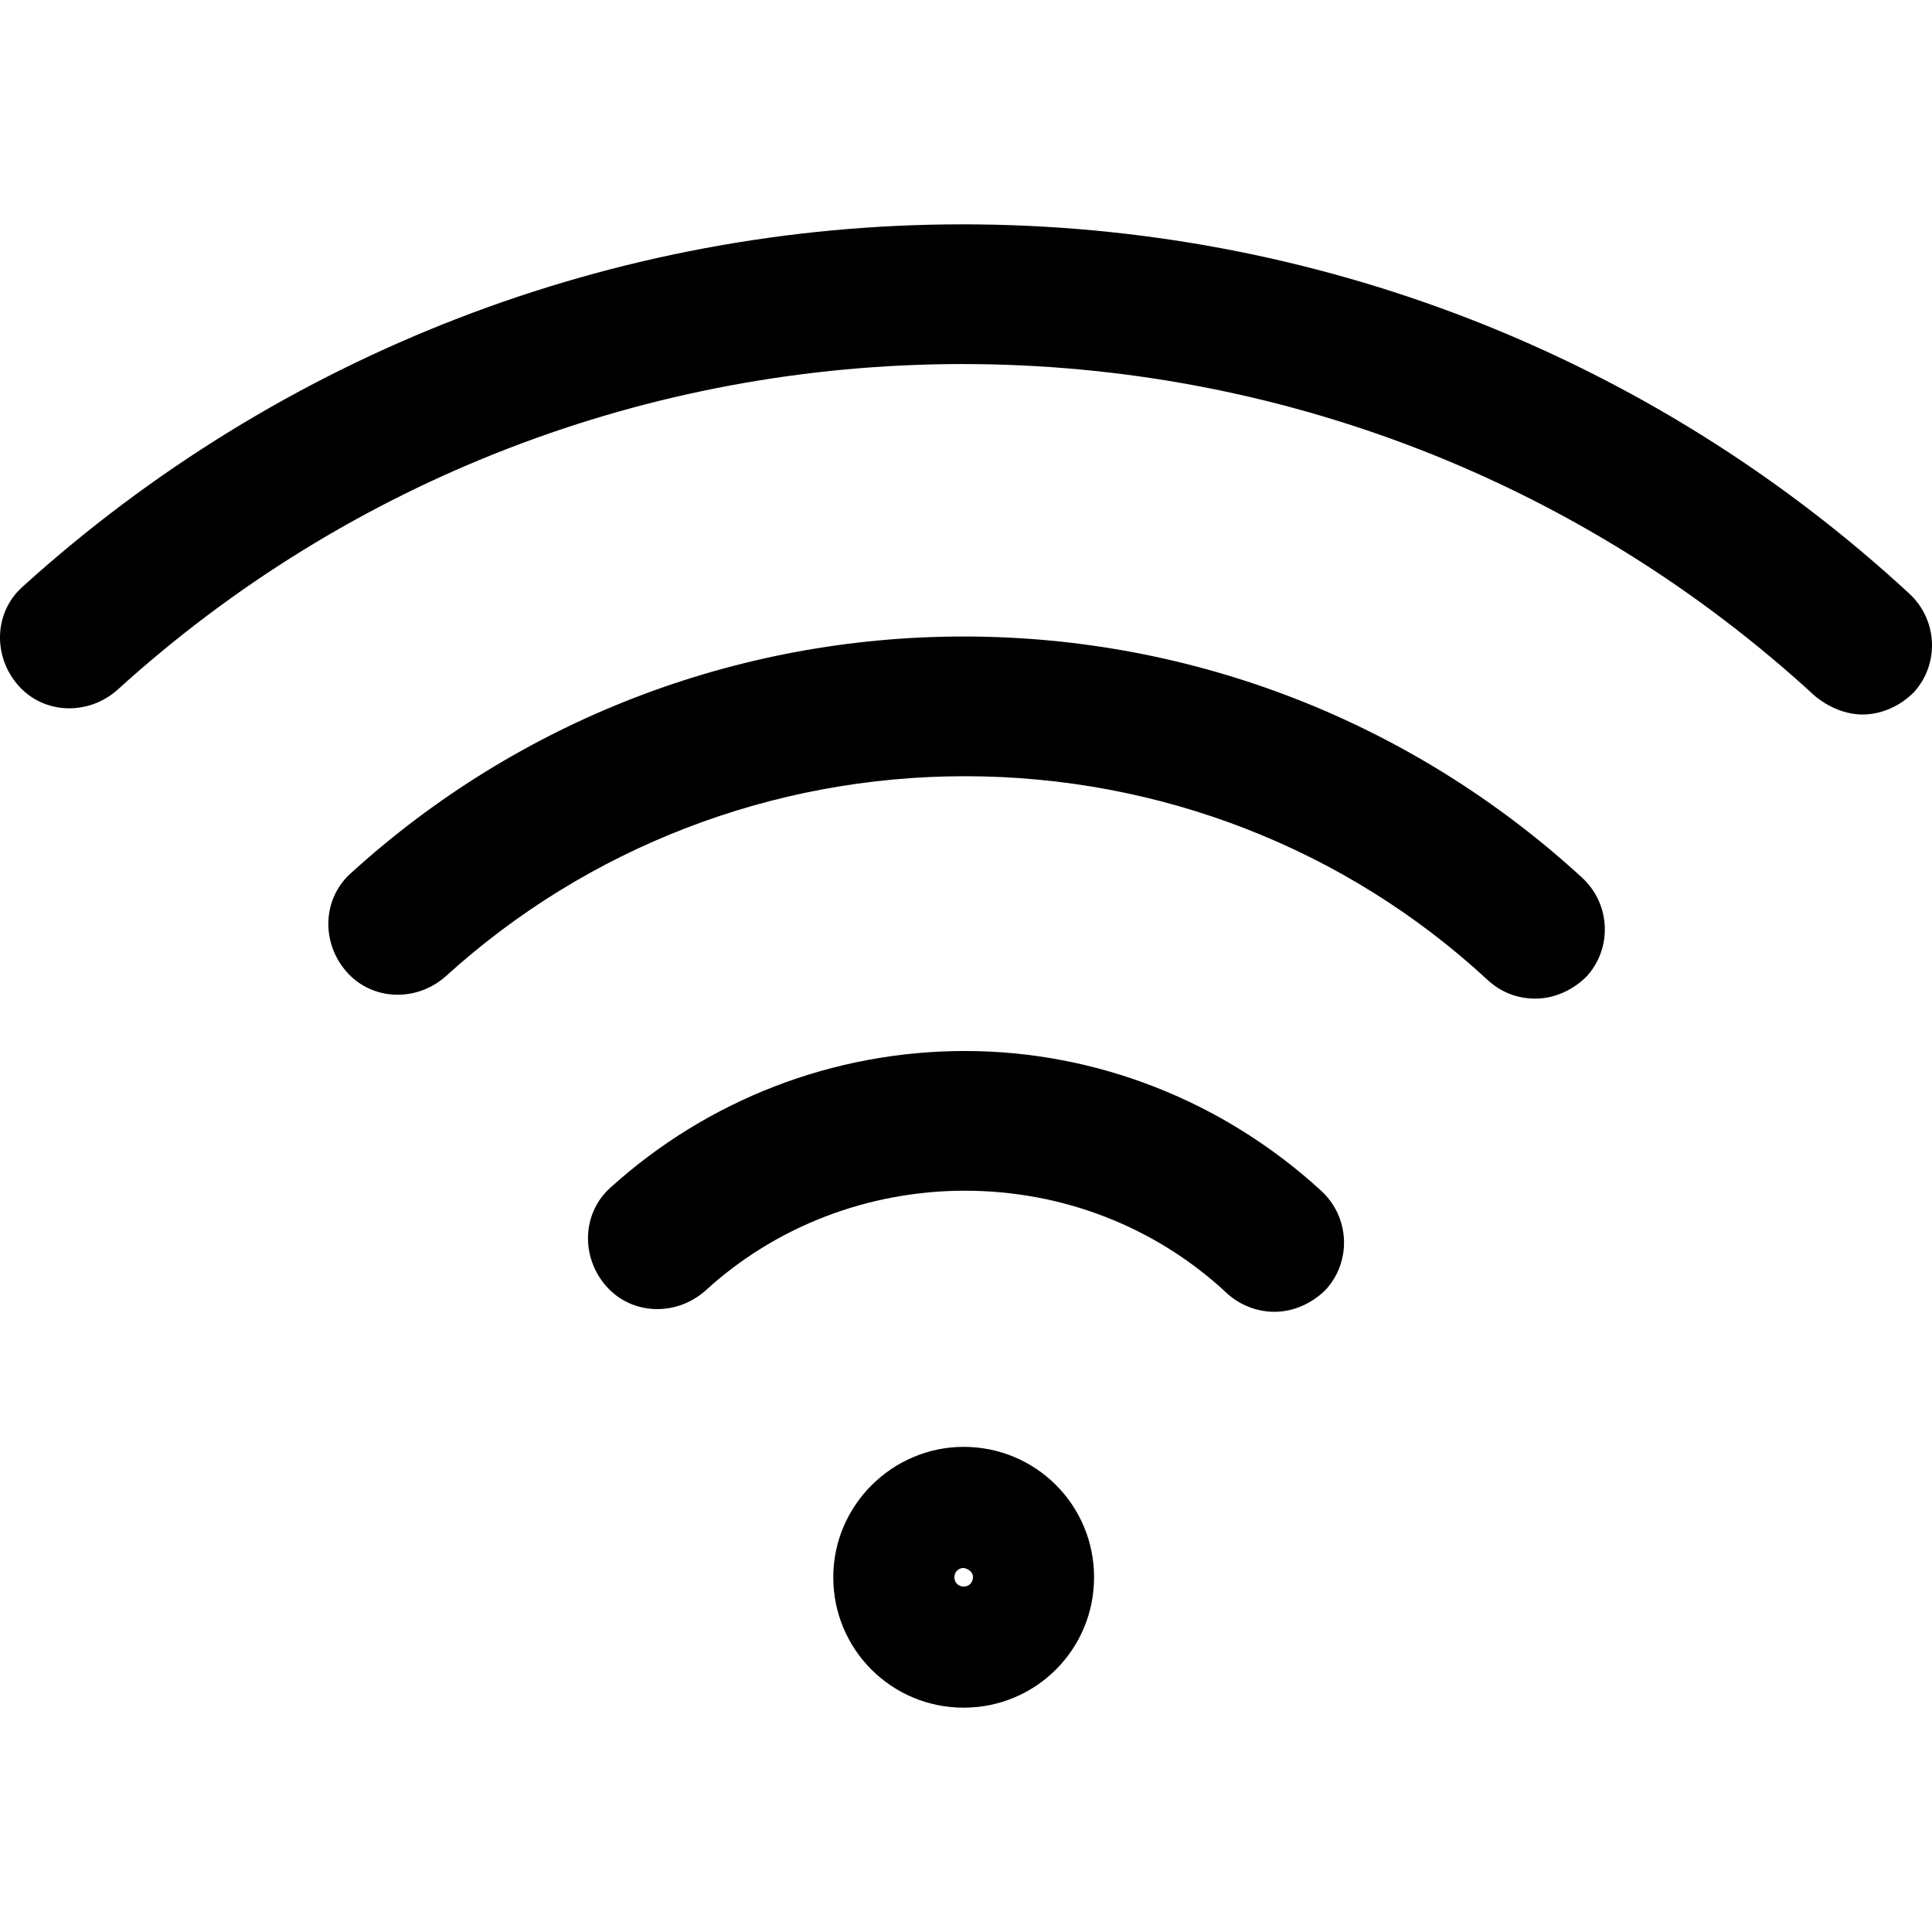
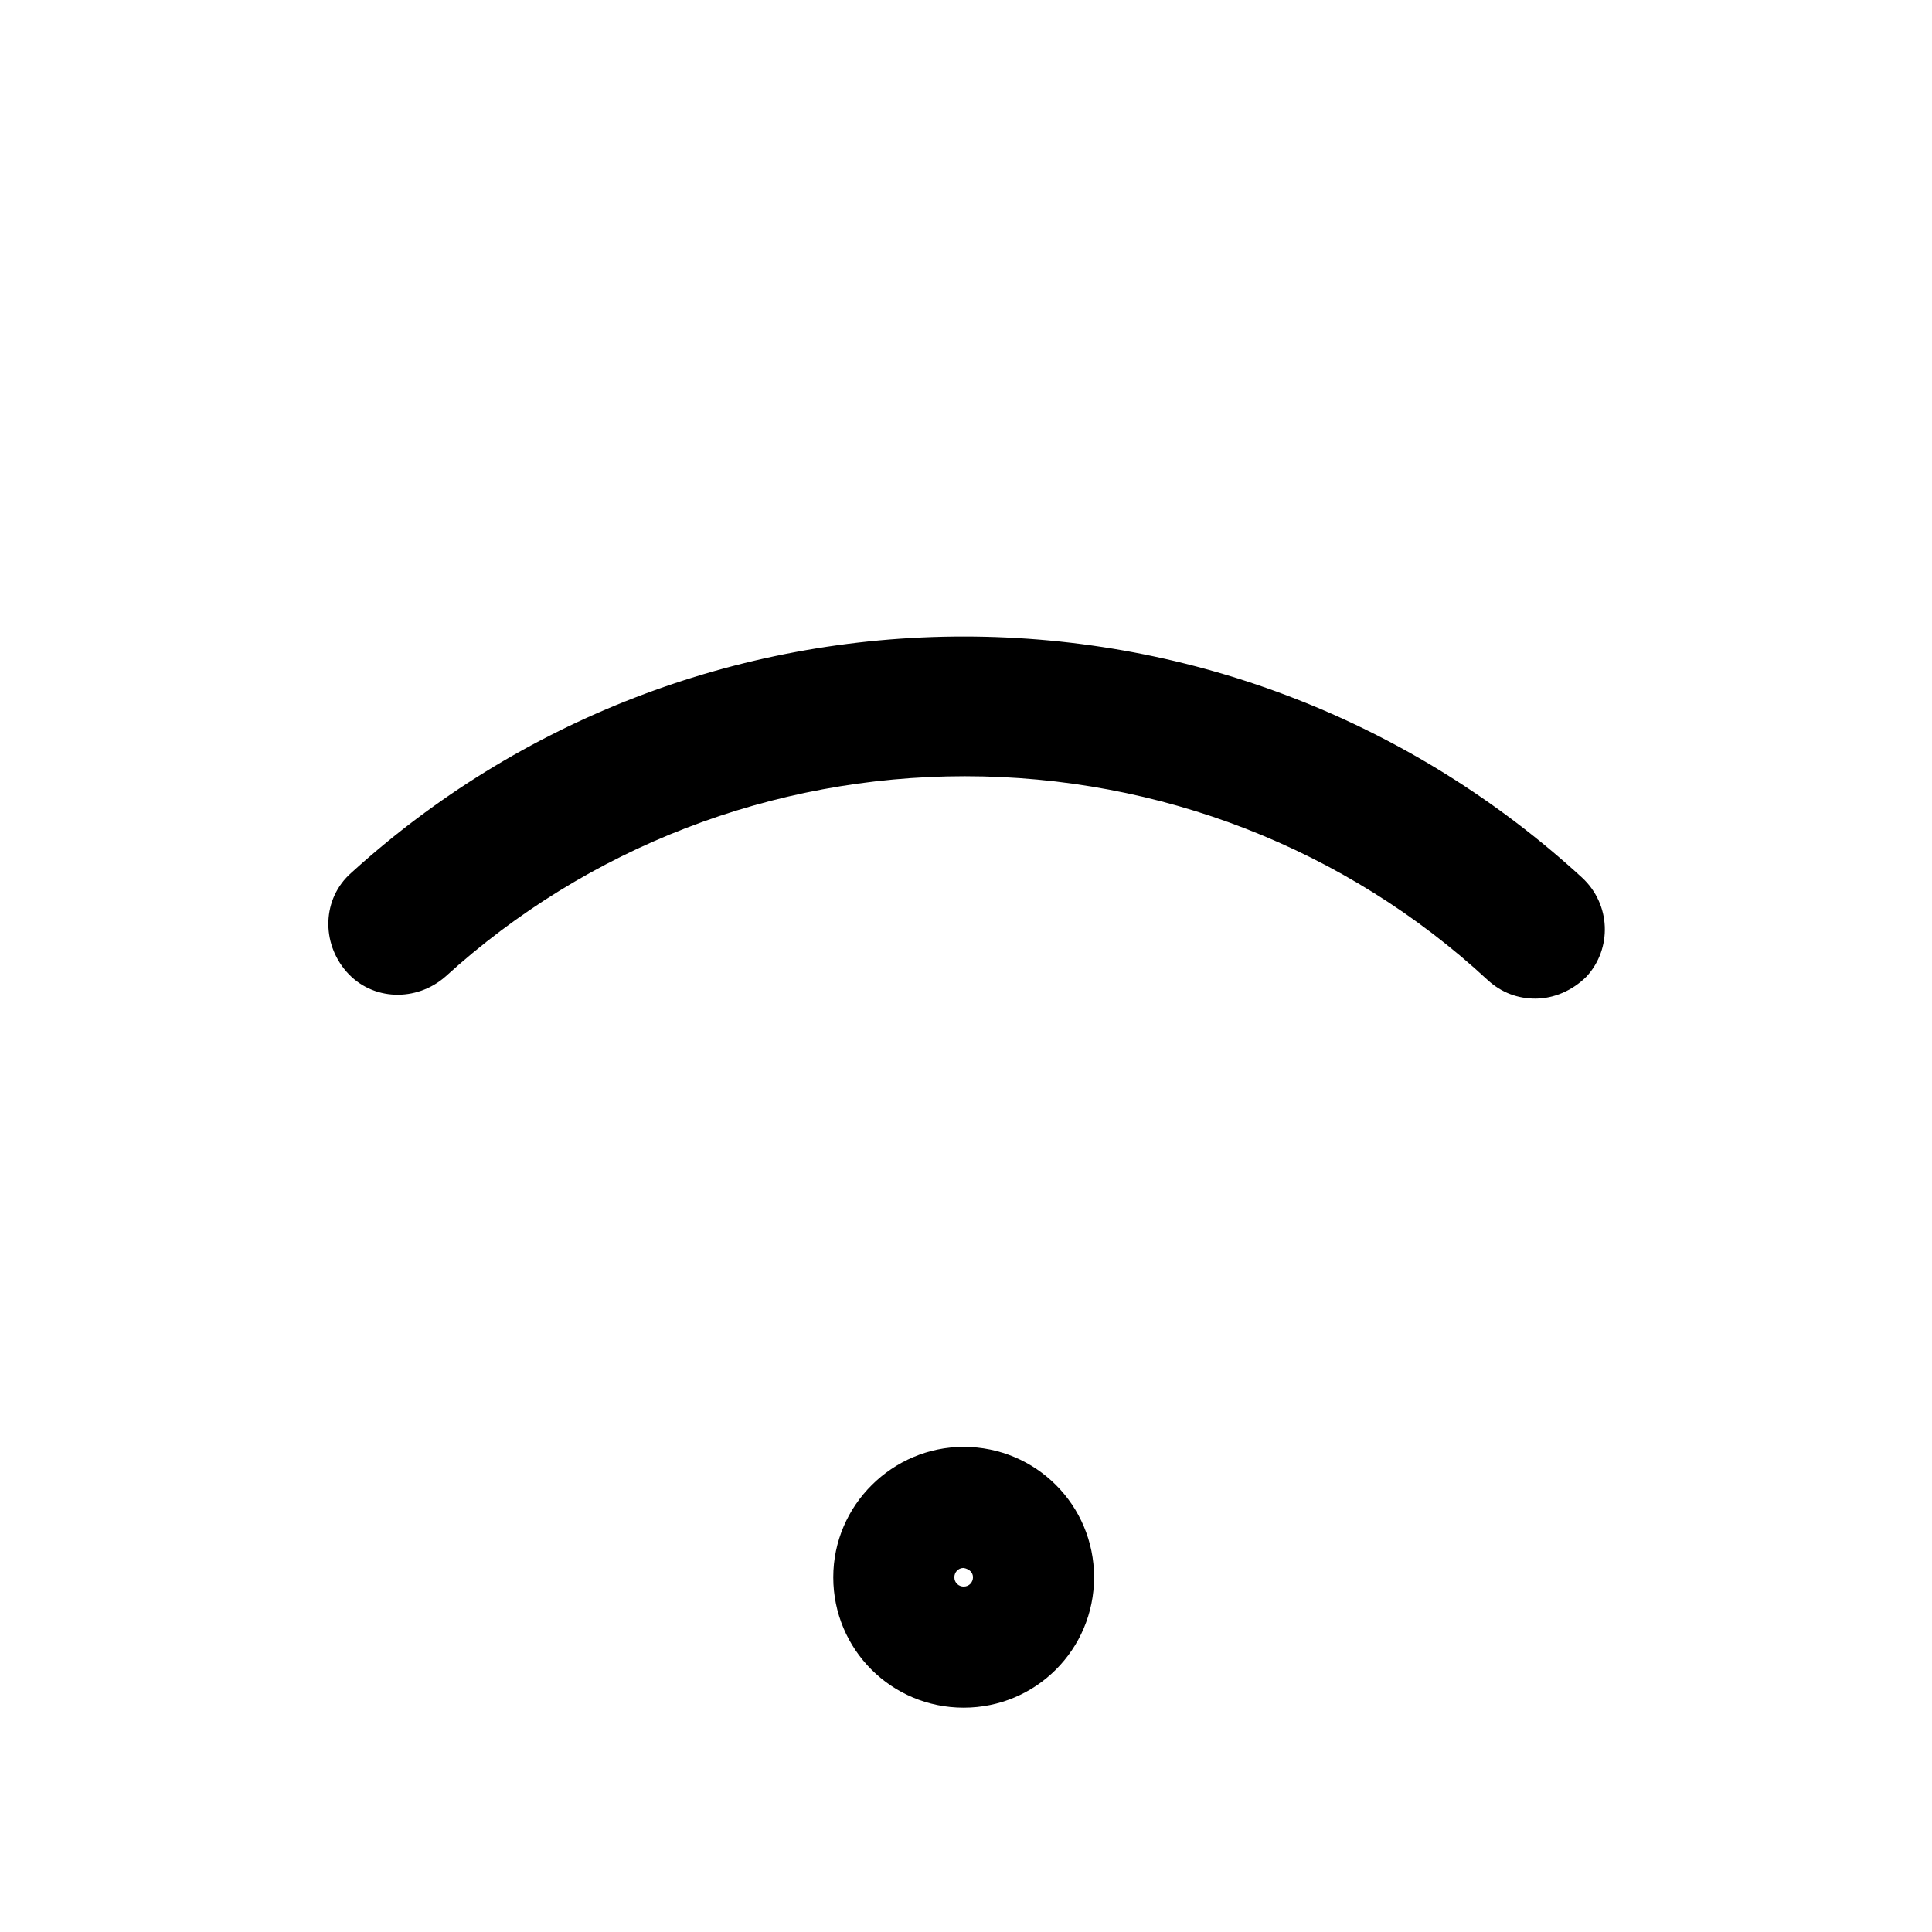
<svg xmlns="http://www.w3.org/2000/svg" version="1.1" id="Capa_1" x="0px" y="0px" viewBox="0 0 470.149 470.149" style="enable-background:new 0 0 470.149 470.149;" xml:space="preserve">
  <g>
    <g>
      <path d="M202.775,383.825c0,17.567,14.167,31.733,31.733,31.733s31.733-14.167,31.733-31.733 c0-17.567-14.167-31.733-31.733-31.733C217.225,352.091,202.775,366.258,202.775,383.825z M236.775,383.825 c0,1.133-0.85,2.267-2.267,2.267c-1.133,0-2.267-0.85-2.267-2.267c0-1.133,0.85-2.267,2.267-2.267 C235.925,381.841,236.775,382.691,236.775,383.825z" />
      <path d="M373.625,243.008c4.533,0,9.067-1.983,12.467-5.383c6.233-6.8,5.95-17.567-1.133-24.083 c-41.083-37.683-94.35-58.65-150.45-58.65c-55.25,0-108.233,20.4-149.033,57.517c-7.083,6.233-7.367,17-1.133,24.083 c6.233,7.083,17,7.367,24.083,1.133c34.567-31.45,79.617-48.733,126.367-48.733c47.317,0,92.65,17.567,127.217,49.583 C365.408,241.591,369.375,243.008,373.625,243.008z" />
-       <path d="M310.158,319.225c4.533,0,9.067-1.983,12.467-5.383c6.233-6.8,5.95-17.567-1.133-24.083c-23.8-21.817-54.683-34-86.7-34 s-62.617,11.9-86.133,33.15c-7.083,6.233-7.367,17-1.133,24.083c6.233,7.083,17,7.367,24.083,1.133 c17.283-15.867,39.95-24.367,63.183-24.367c23.8,0,46.467,8.783,63.75,24.933C301.941,317.808,306.191,319.225,310.158,319.225z" />
-       <path d="M453.241,173.875c4.533,0,9.067-1.983,12.467-5.383c6.233-6.8,5.95-17.567-1.133-24.083 c-62.9-58.083-144.783-89.817-230.35-89.817c-84.717,0-166.033,31.45-228.65,88.117c-7.083,6.233-7.367,17-1.133,24.083 s17,7.367,24.083,1.133c56.383-51.283,129.483-79.333,205.7-79.333c77.067,0,150.733,28.617,207.4,80.75 C445.025,172.175,449.275,173.875,453.241,173.875z" />
    </g>
  </g>
  <g> </g>
  <g> </g>
  <g> </g>
  <g> </g>
  <g> </g>
  <g> </g>
  <g> </g>
  <g> </g>
  <g> </g>
  <g> </g>
  <g> </g>
  <g> </g>
  <g> </g>
  <g> </g>
  <g> </g>
</svg>